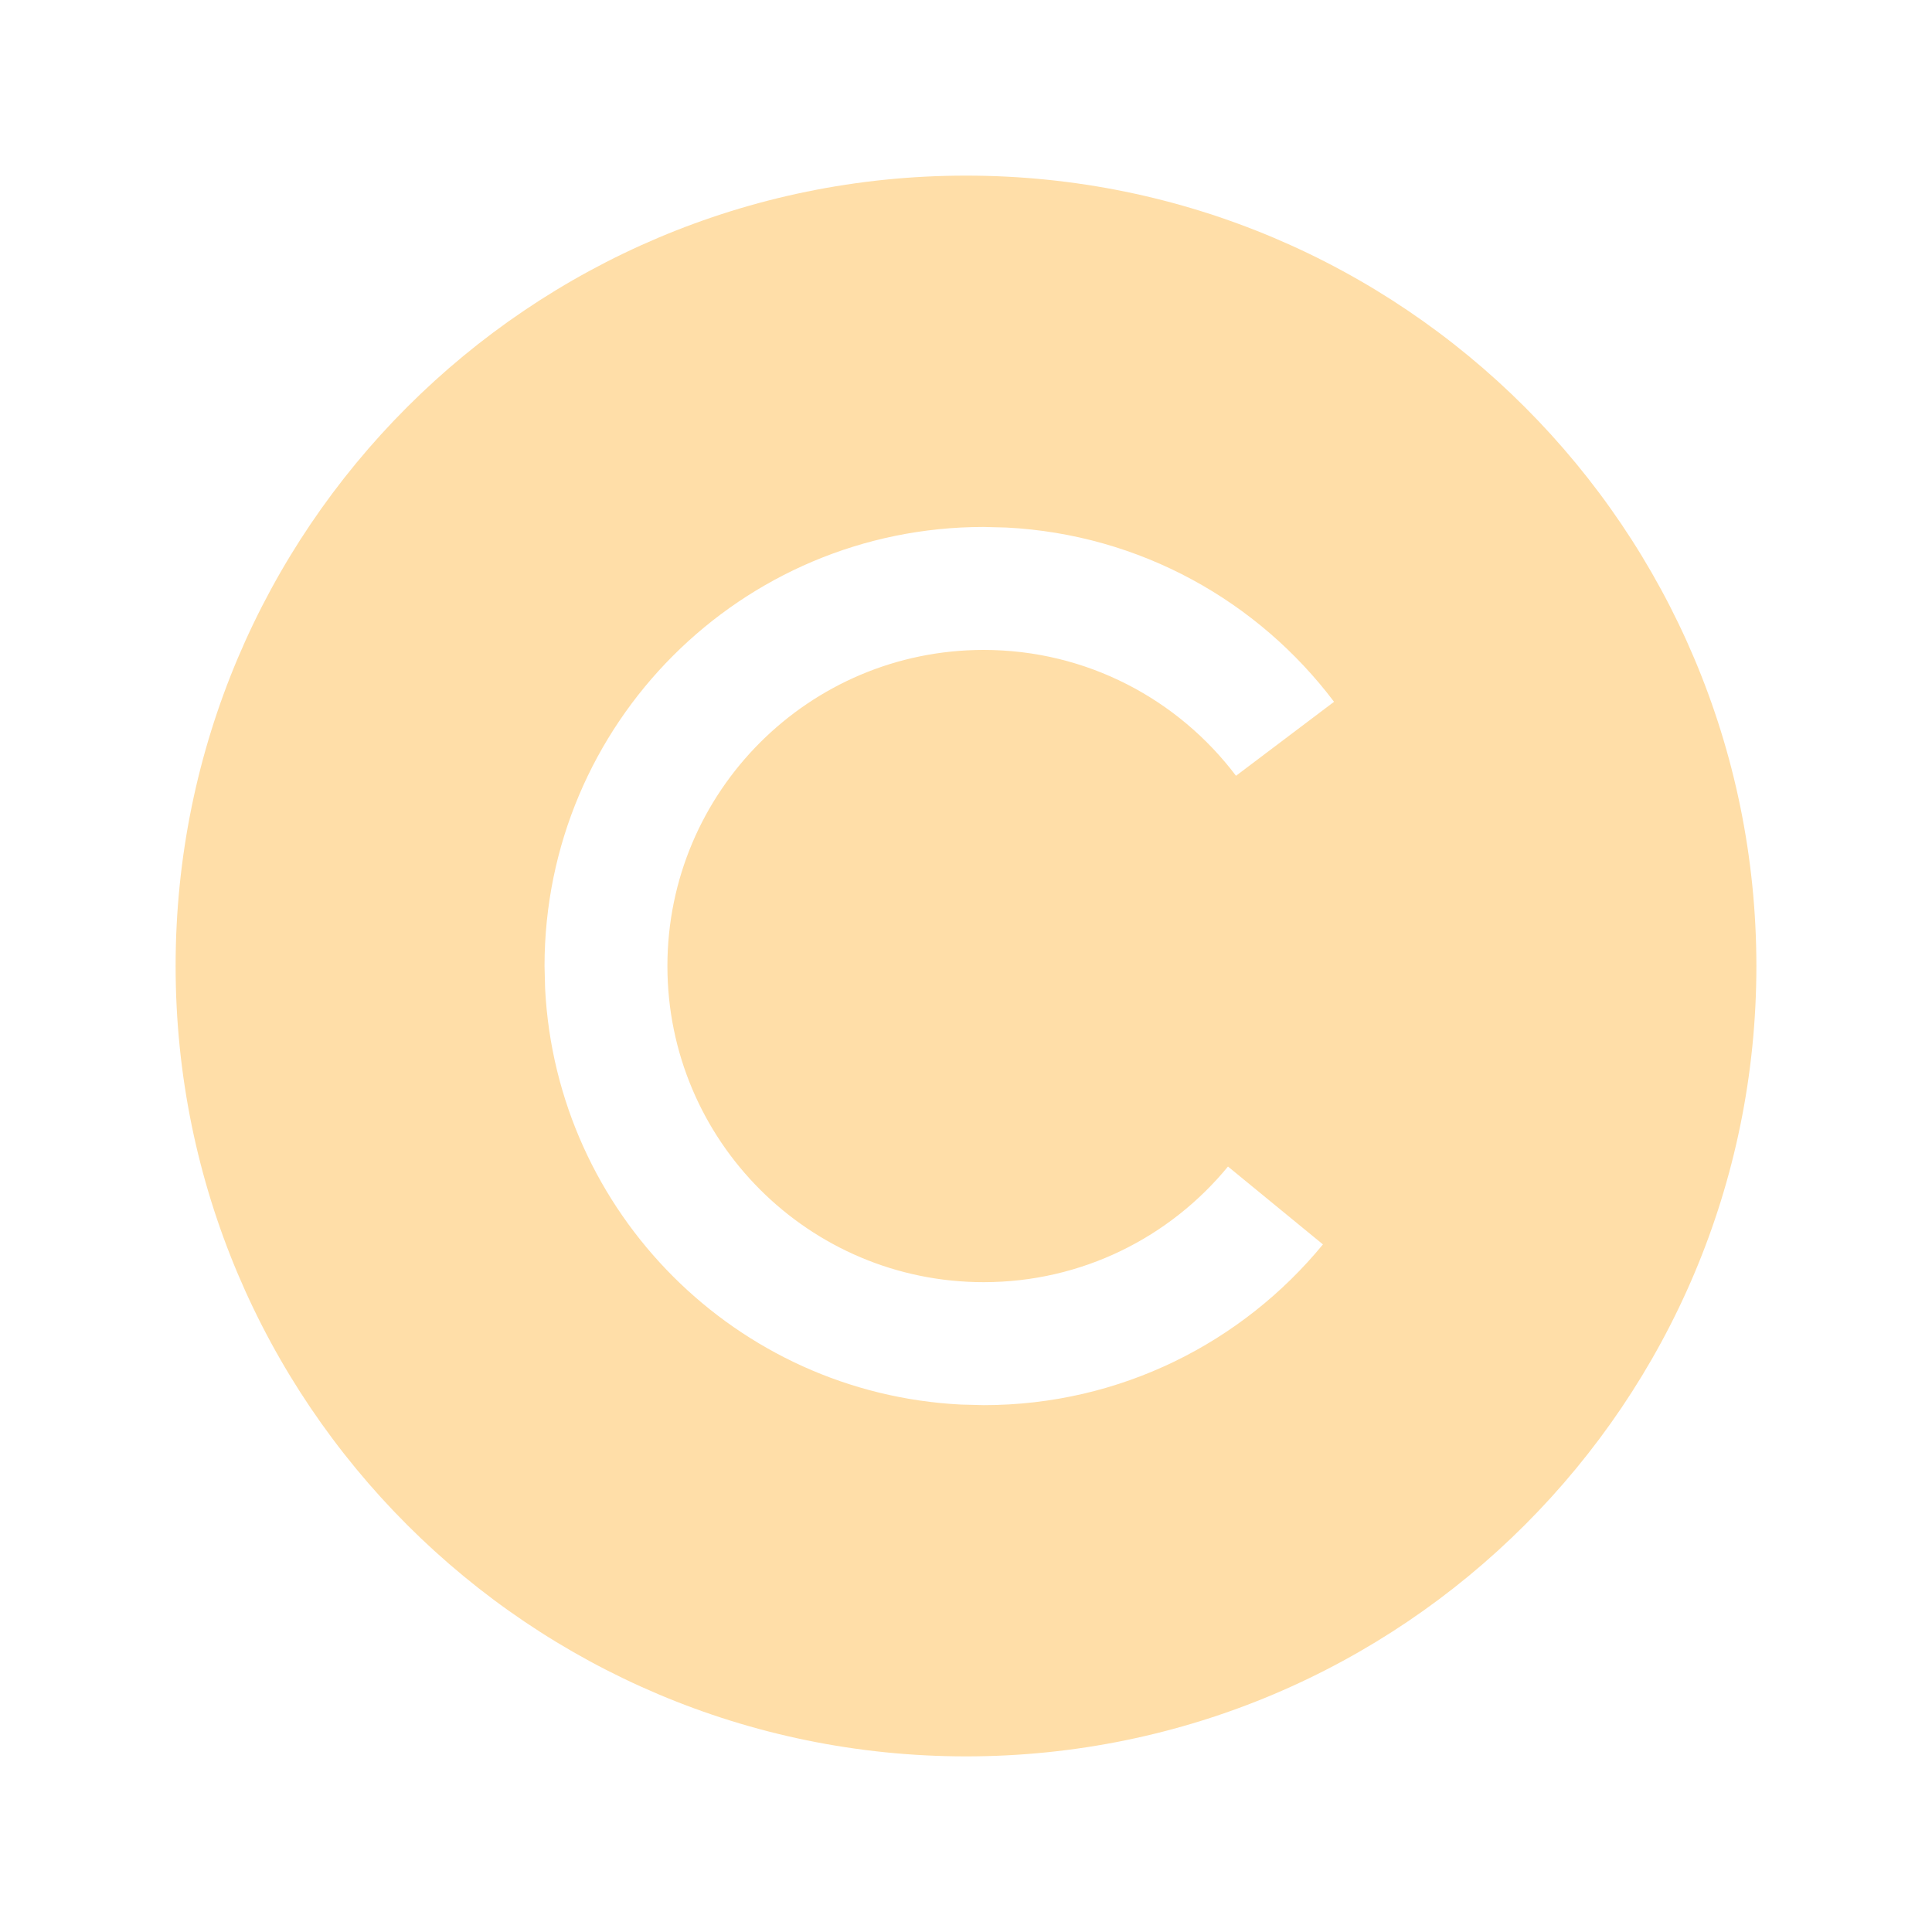
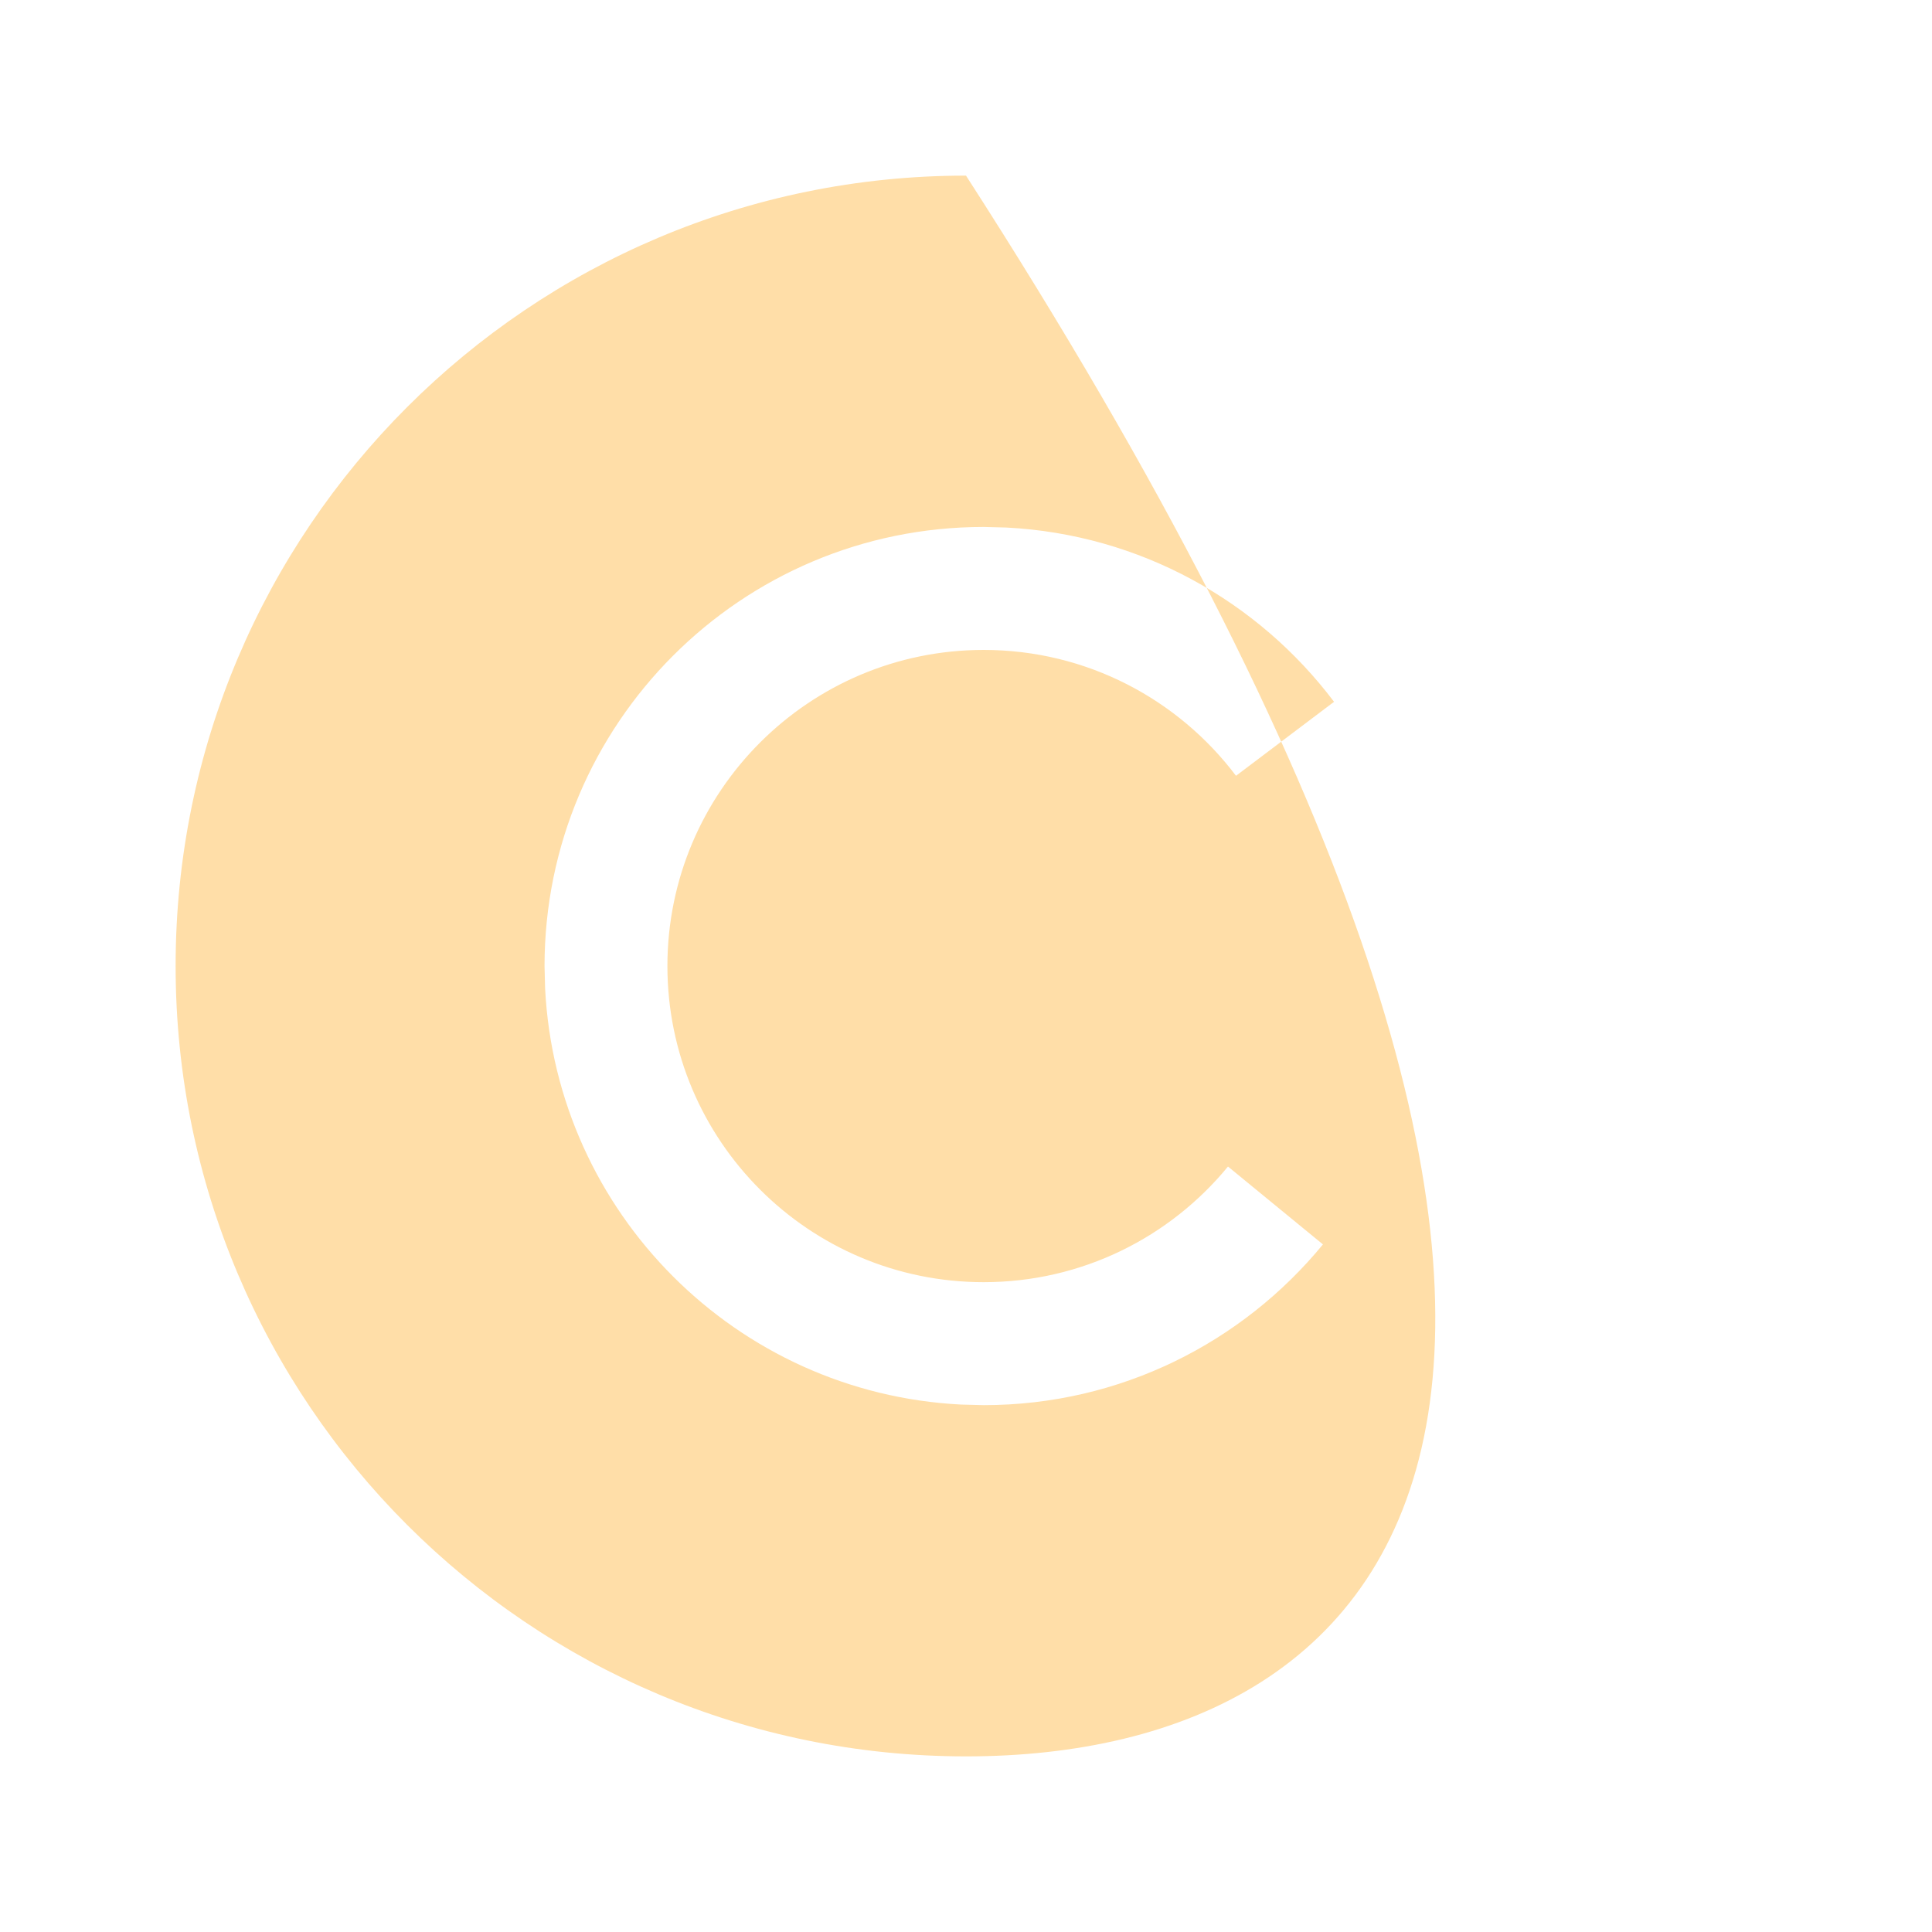
<svg xmlns="http://www.w3.org/2000/svg" width="20" height="20" viewBox="0 0 20 20" fill="none">
-   <path d="M10 1.818C14.519 1.818 18.181 5.481 18.182 10C18.182 14.519 14.519 18.182 10 18.182C5.481 18.181 1.818 14.519 1.818 10C1.818 5.481 5.481 1.818 10 1.818ZM10.183 5.455C7.672 5.455 5.637 7.491 5.637 10.001L5.643 10.234C5.761 12.559 7.624 14.422 9.948 14.54L10.183 14.546C11.598 14.546 12.862 13.897 13.695 12.882L12.712 12.076C12.112 12.807 11.202 13.273 10.183 13.273C8.375 13.273 6.91 11.808 6.909 10.001C6.909 8.194 8.375 6.728 10.183 6.728C11.25 6.728 12.198 7.24 12.795 8.031L13.81 7.265C13.025 6.224 11.803 5.531 10.416 5.461L10.183 5.455Z" fill="#FFDEA8" />
+   <path d="M10 1.818C18.182 14.519 14.519 18.182 10 18.182C5.481 18.181 1.818 14.519 1.818 10C1.818 5.481 5.481 1.818 10 1.818ZM10.183 5.455C7.672 5.455 5.637 7.491 5.637 10.001L5.643 10.234C5.761 12.559 7.624 14.422 9.948 14.54L10.183 14.546C11.598 14.546 12.862 13.897 13.695 12.882L12.712 12.076C12.112 12.807 11.202 13.273 10.183 13.273C8.375 13.273 6.91 11.808 6.909 10.001C6.909 8.194 8.375 6.728 10.183 6.728C11.25 6.728 12.198 7.24 12.795 8.031L13.81 7.265C13.025 6.224 11.803 5.531 10.416 5.461L10.183 5.455Z" fill="#FFDEA8" />
</svg>